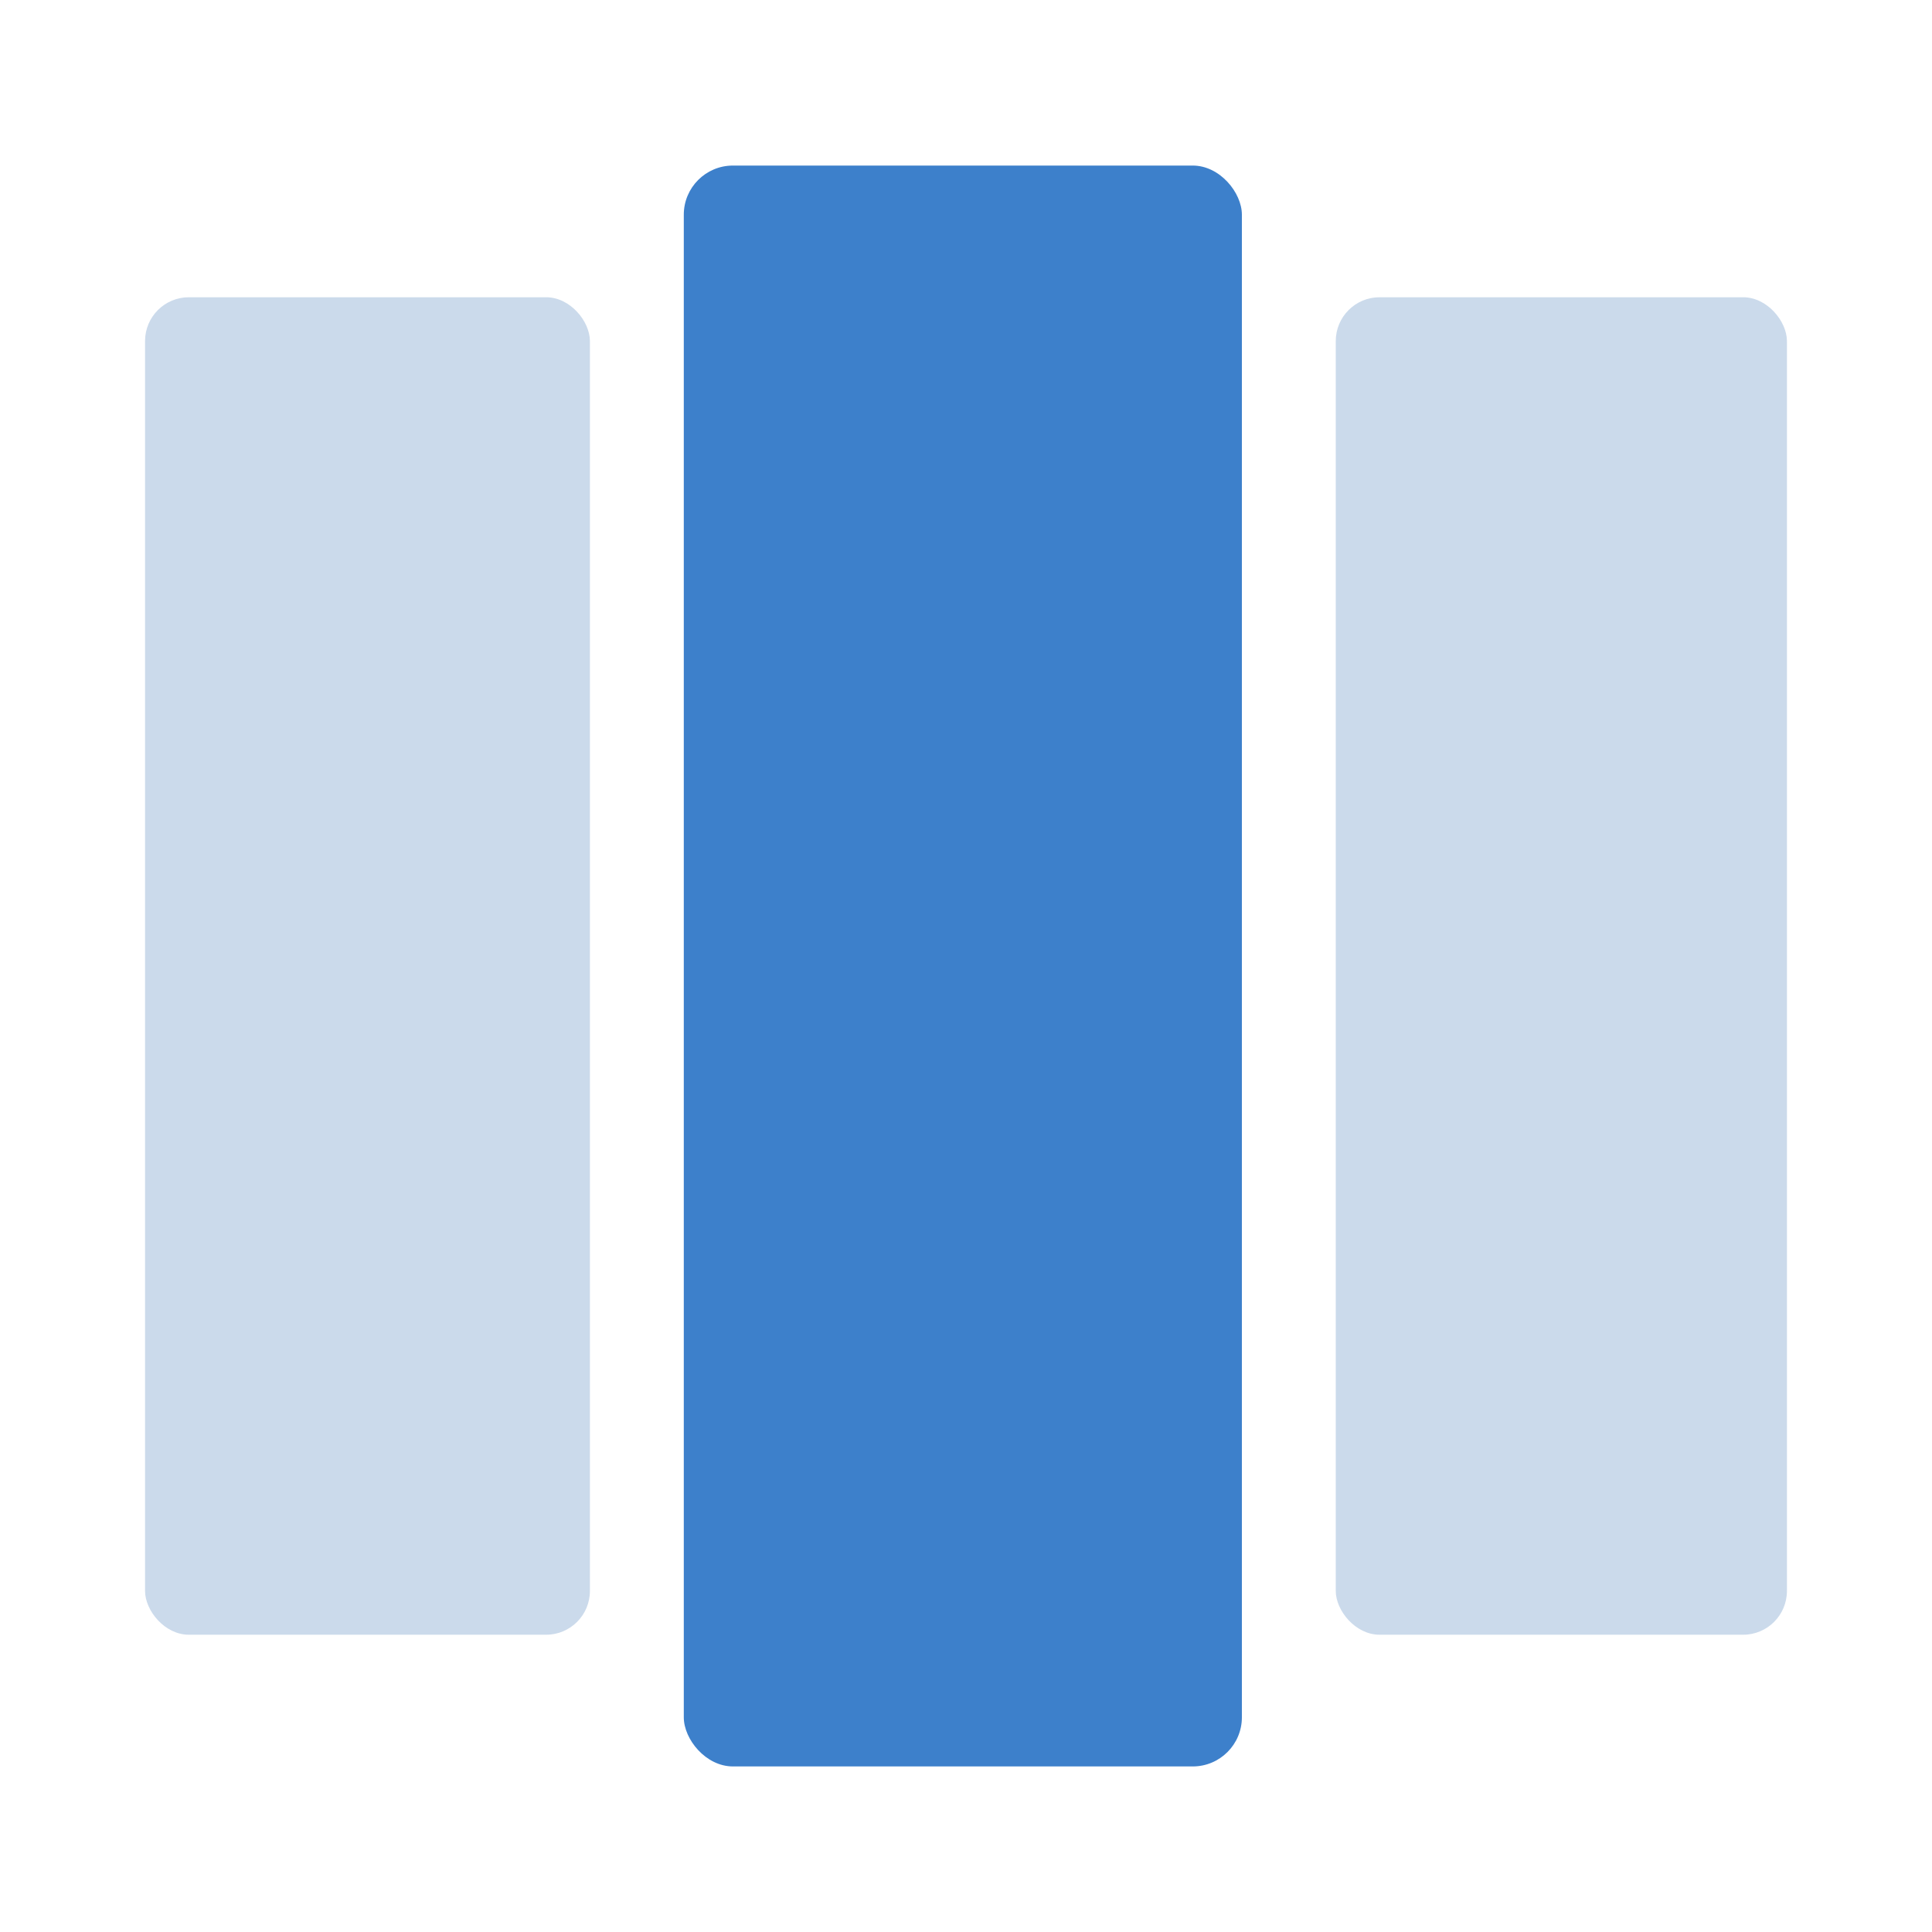
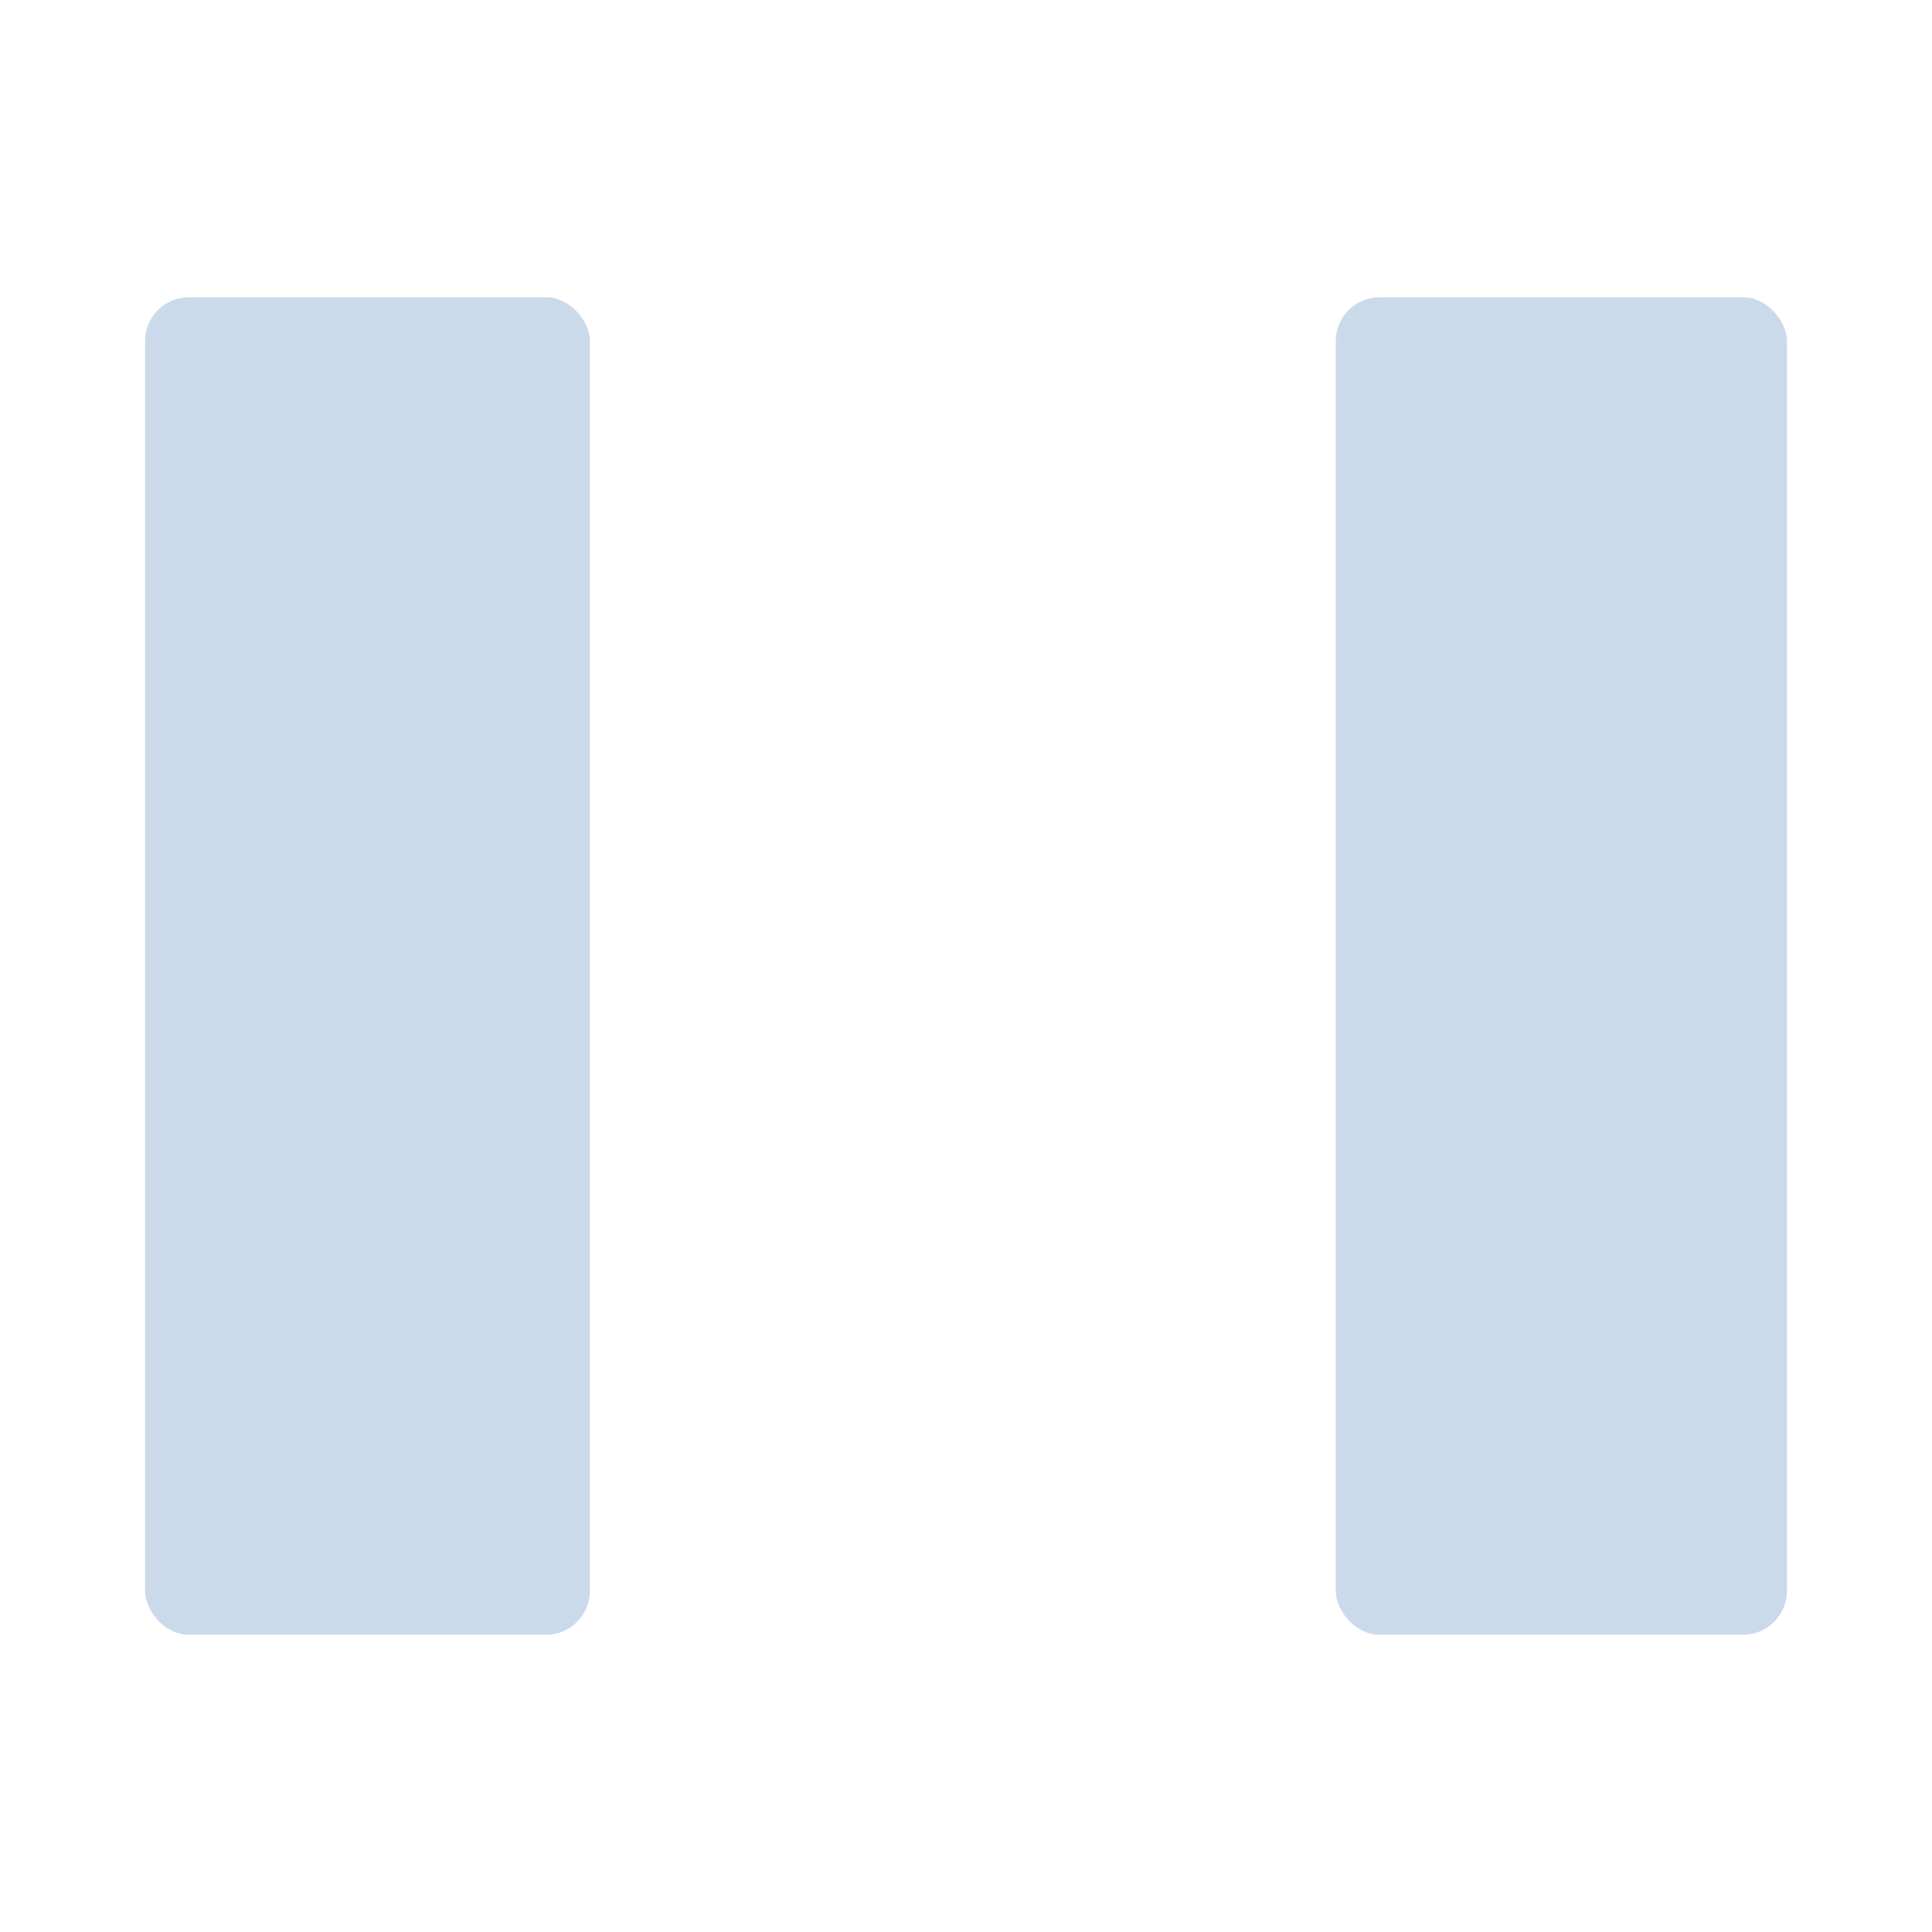
<svg xmlns="http://www.w3.org/2000/svg" xmlns:ns1="http://www.inkscape.org/namespaces/inkscape" xmlns:ns2="http://sodipodi.sourceforge.net/DTD/sodipodi-0.dtd" width="500" height="500" viewBox="0 0 132.292 132.292" version="1.1" id="svg1" ns1:version="1.3.1 (9b9bdc1480, 2023-11-25, custom)" ns2:docname="type2.svg">
  <ns2:namedview id="namedview1" pagecolor="#ffffff" bordercolor="#000000" borderopacity="0.25" ns1:showpageshadow="2" ns1:pageopacity="0.0" ns1:pagecheckerboard="0" ns1:deskcolor="#d1d1d1" ns1:document-units="mm" ns1:zoom="1.4198581" ns1:cx="244.39062" ns1:cy="236.29122" ns1:window-width="2560" ns1:window-height="1364" ns1:window-x="0" ns1:window-y="0" ns1:window-maximized="1" ns1:current-layer="layer1" />
  <defs id="defs1" />
  <g ns1:label="layer 1" ns1:groupmode="layer" id="layer1">
-     <rect style="fill:#0d60be;fill-opacity:0.8;stroke:#b72424;stroke-width:0;stroke-linecap:square;stroke-linejoin:round;paint-order:stroke fill markers" id="rect1" width="38.215" height="109.618" x="46.822" y="11.337" ry="3.365" />
    <rect style="fill:#bed1e6;fill-opacity:0.8;stroke:#b72424;stroke-width:0;stroke-linecap:square;stroke-linejoin:round;paint-order:stroke fill markers" id="rect1-5" width="30.462" height="91.583" x="9.932" y="20.354" ry="3" />
    <rect style="fill:#bed1e6;fill-opacity:0.8;stroke:#b72424;stroke-width:0;stroke-linecap:square;stroke-linejoin:round;paint-order:stroke fill markers" id="rect1-2" width="30.894" height="91.583" x="91.465" y="20.354" ry="3" />
  </g>
</svg>